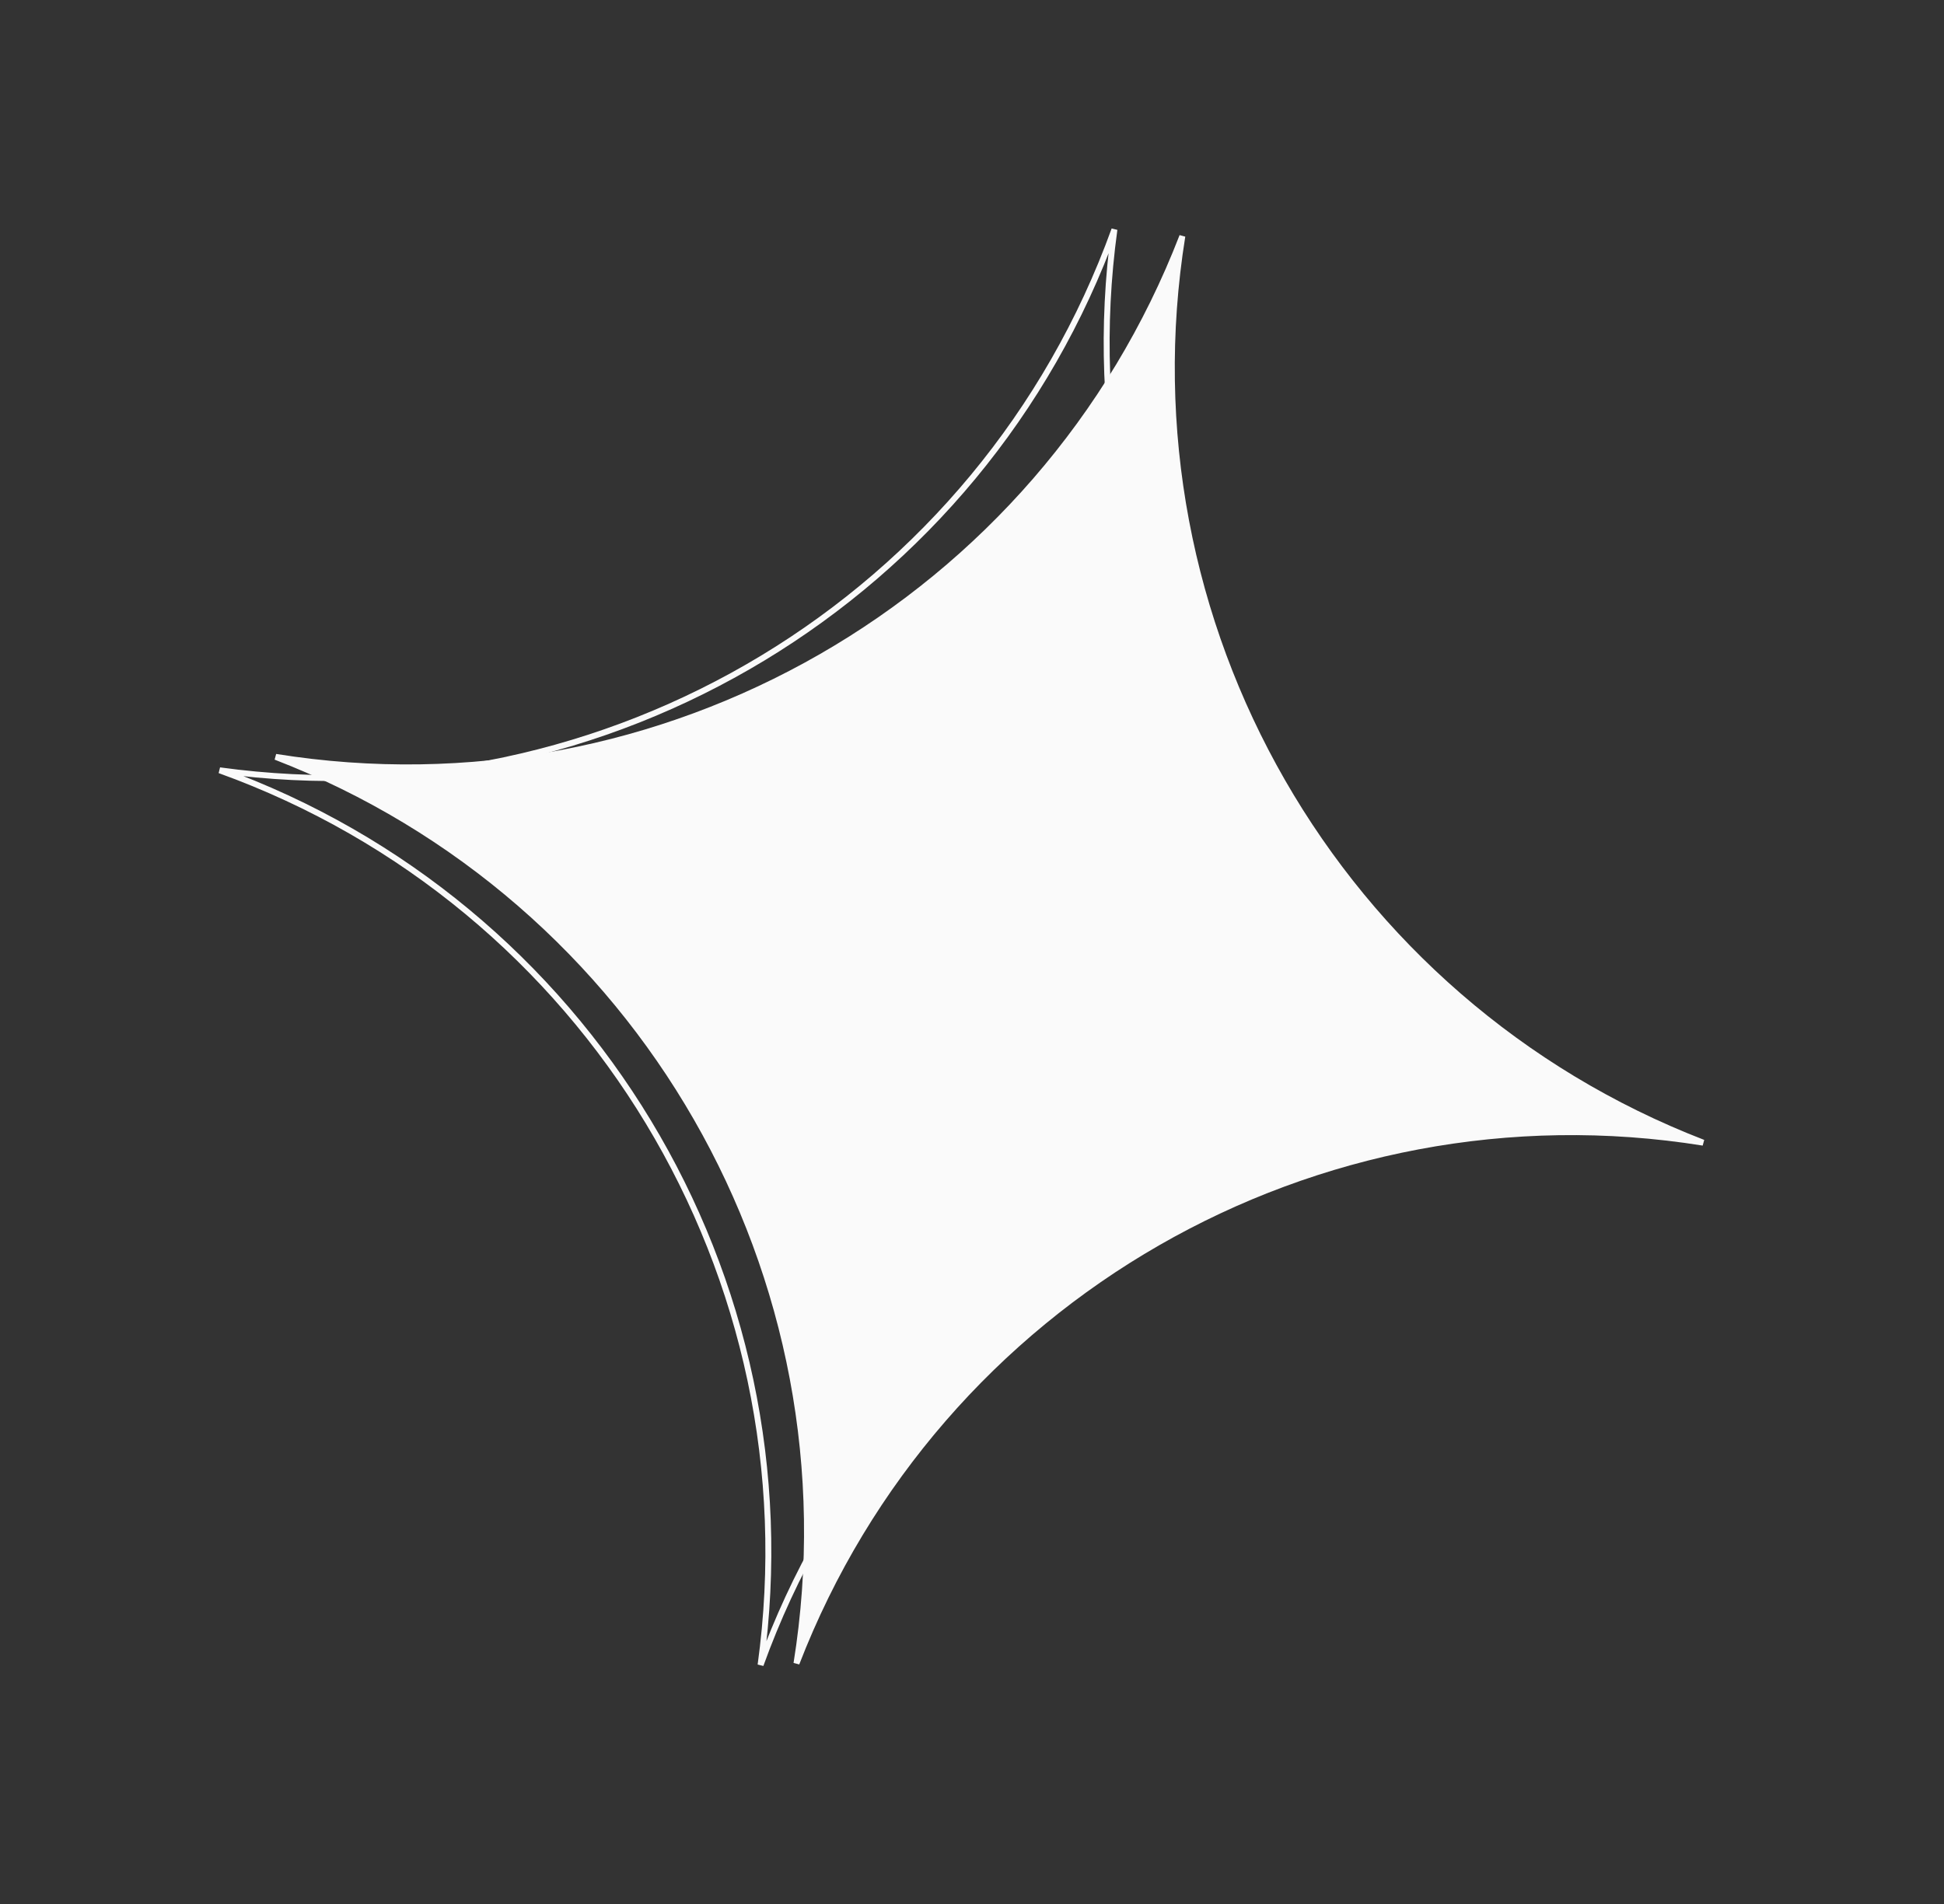
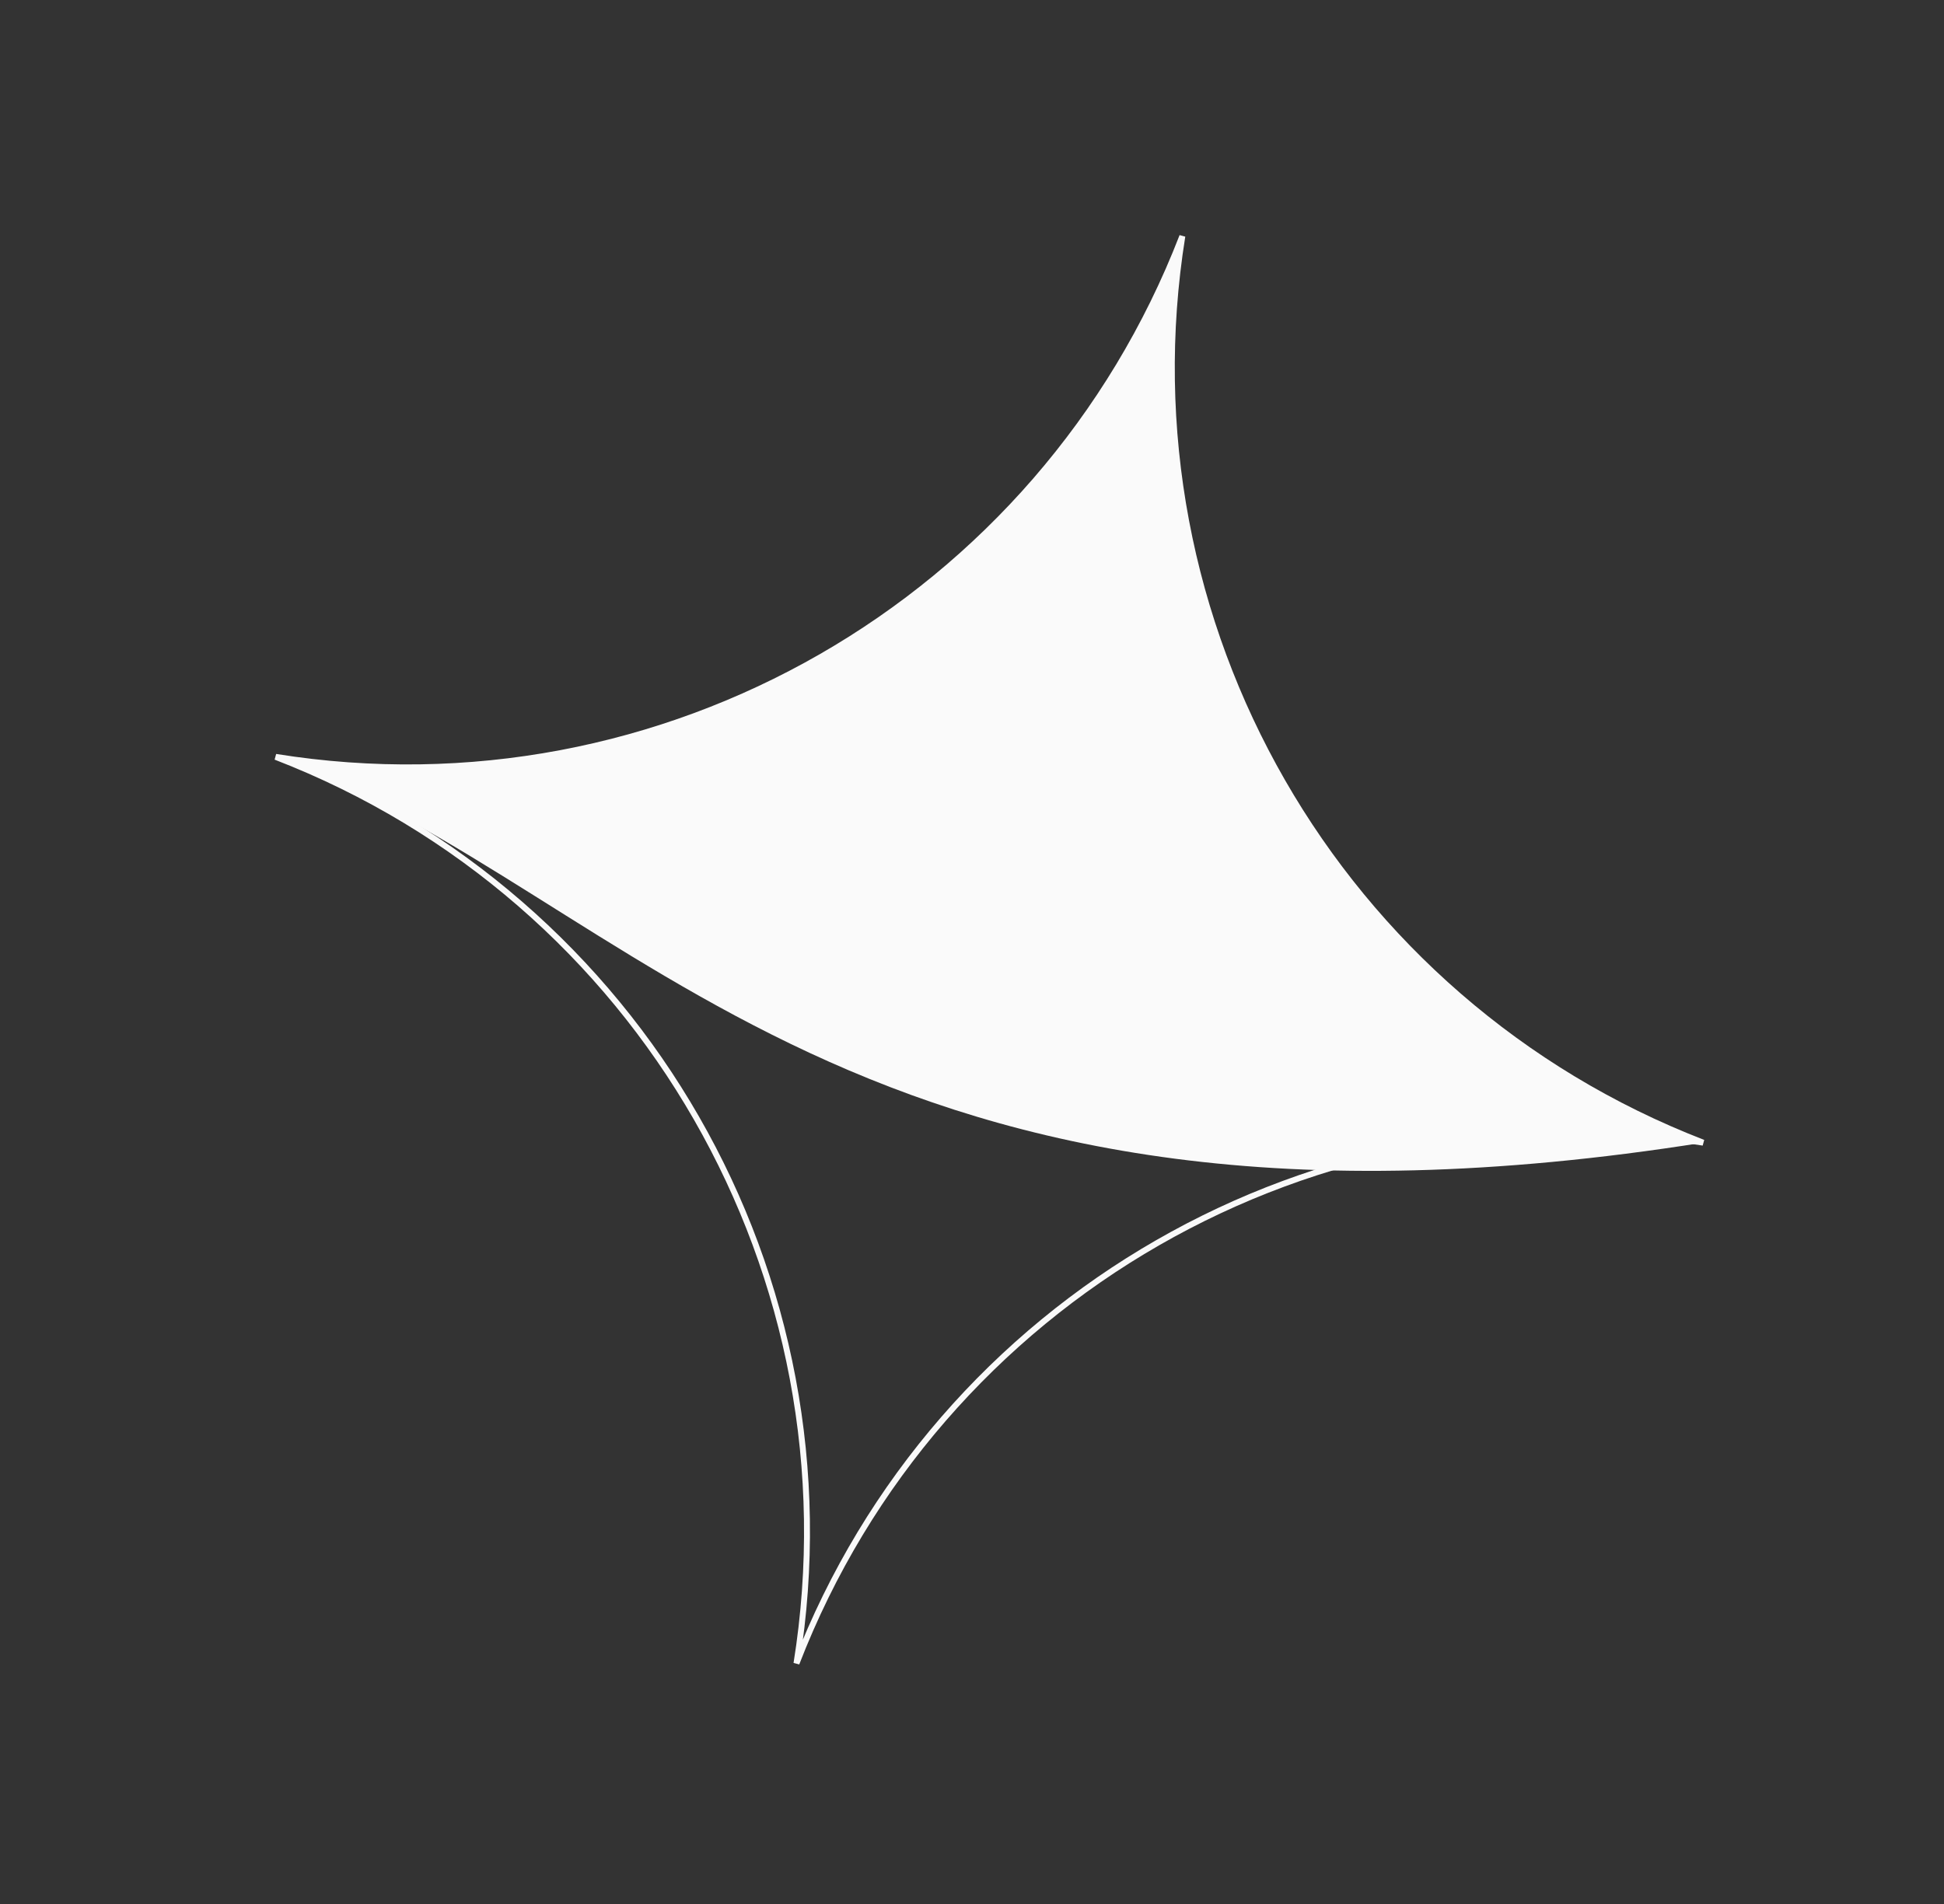
<svg xmlns="http://www.w3.org/2000/svg" width="197" height="193" viewBox="0 0 197 193" fill="none">
  <rect x="0" y="0" width="197" height="193" fill="#333333" stroke="none" />
  <g style="mix-blend-mode:soft-light">
-     <path d="M22.258 78.075C61.598 83.488 99.445 60.608 112.934 23.258C107.522 62.598 130.401 100.445 167.751 113.934C128.411 108.521 90.564 131.401 77.075 168.752C82.488 129.411 59.608 91.564 22.258 78.075Z" stroke="#FAFAFA" stroke-width="0.6" />
-   </g>
+     </g>
  <g style="mix-blend-mode:soft-light">
-     <path d="M27.937 76.713C67.147 83.004 105.496 60.976 119.816 23.937C113.526 63.147 135.553 101.496 172.593 115.816C133.383 109.526 95.034 131.553 80.713 168.593C87.004 129.383 64.976 91.034 27.937 76.713Z" fill="#FAFAFA" />
+     <path d="M27.937 76.713C67.147 83.004 105.496 60.976 119.816 23.937C113.526 63.147 135.553 101.496 172.593 115.816C87.004 129.383 64.976 91.034 27.937 76.713Z" fill="#FAFAFA" />
    <path d="M27.937 76.713C67.147 83.004 105.496 60.976 119.816 23.937C113.526 63.147 135.553 101.496 172.593 115.816C133.383 109.526 95.034 131.553 80.713 168.593C87.004 129.383 64.976 91.034 27.937 76.713Z" stroke="#FAFAFA" stroke-width="0.6" />
  </g>
</svg>